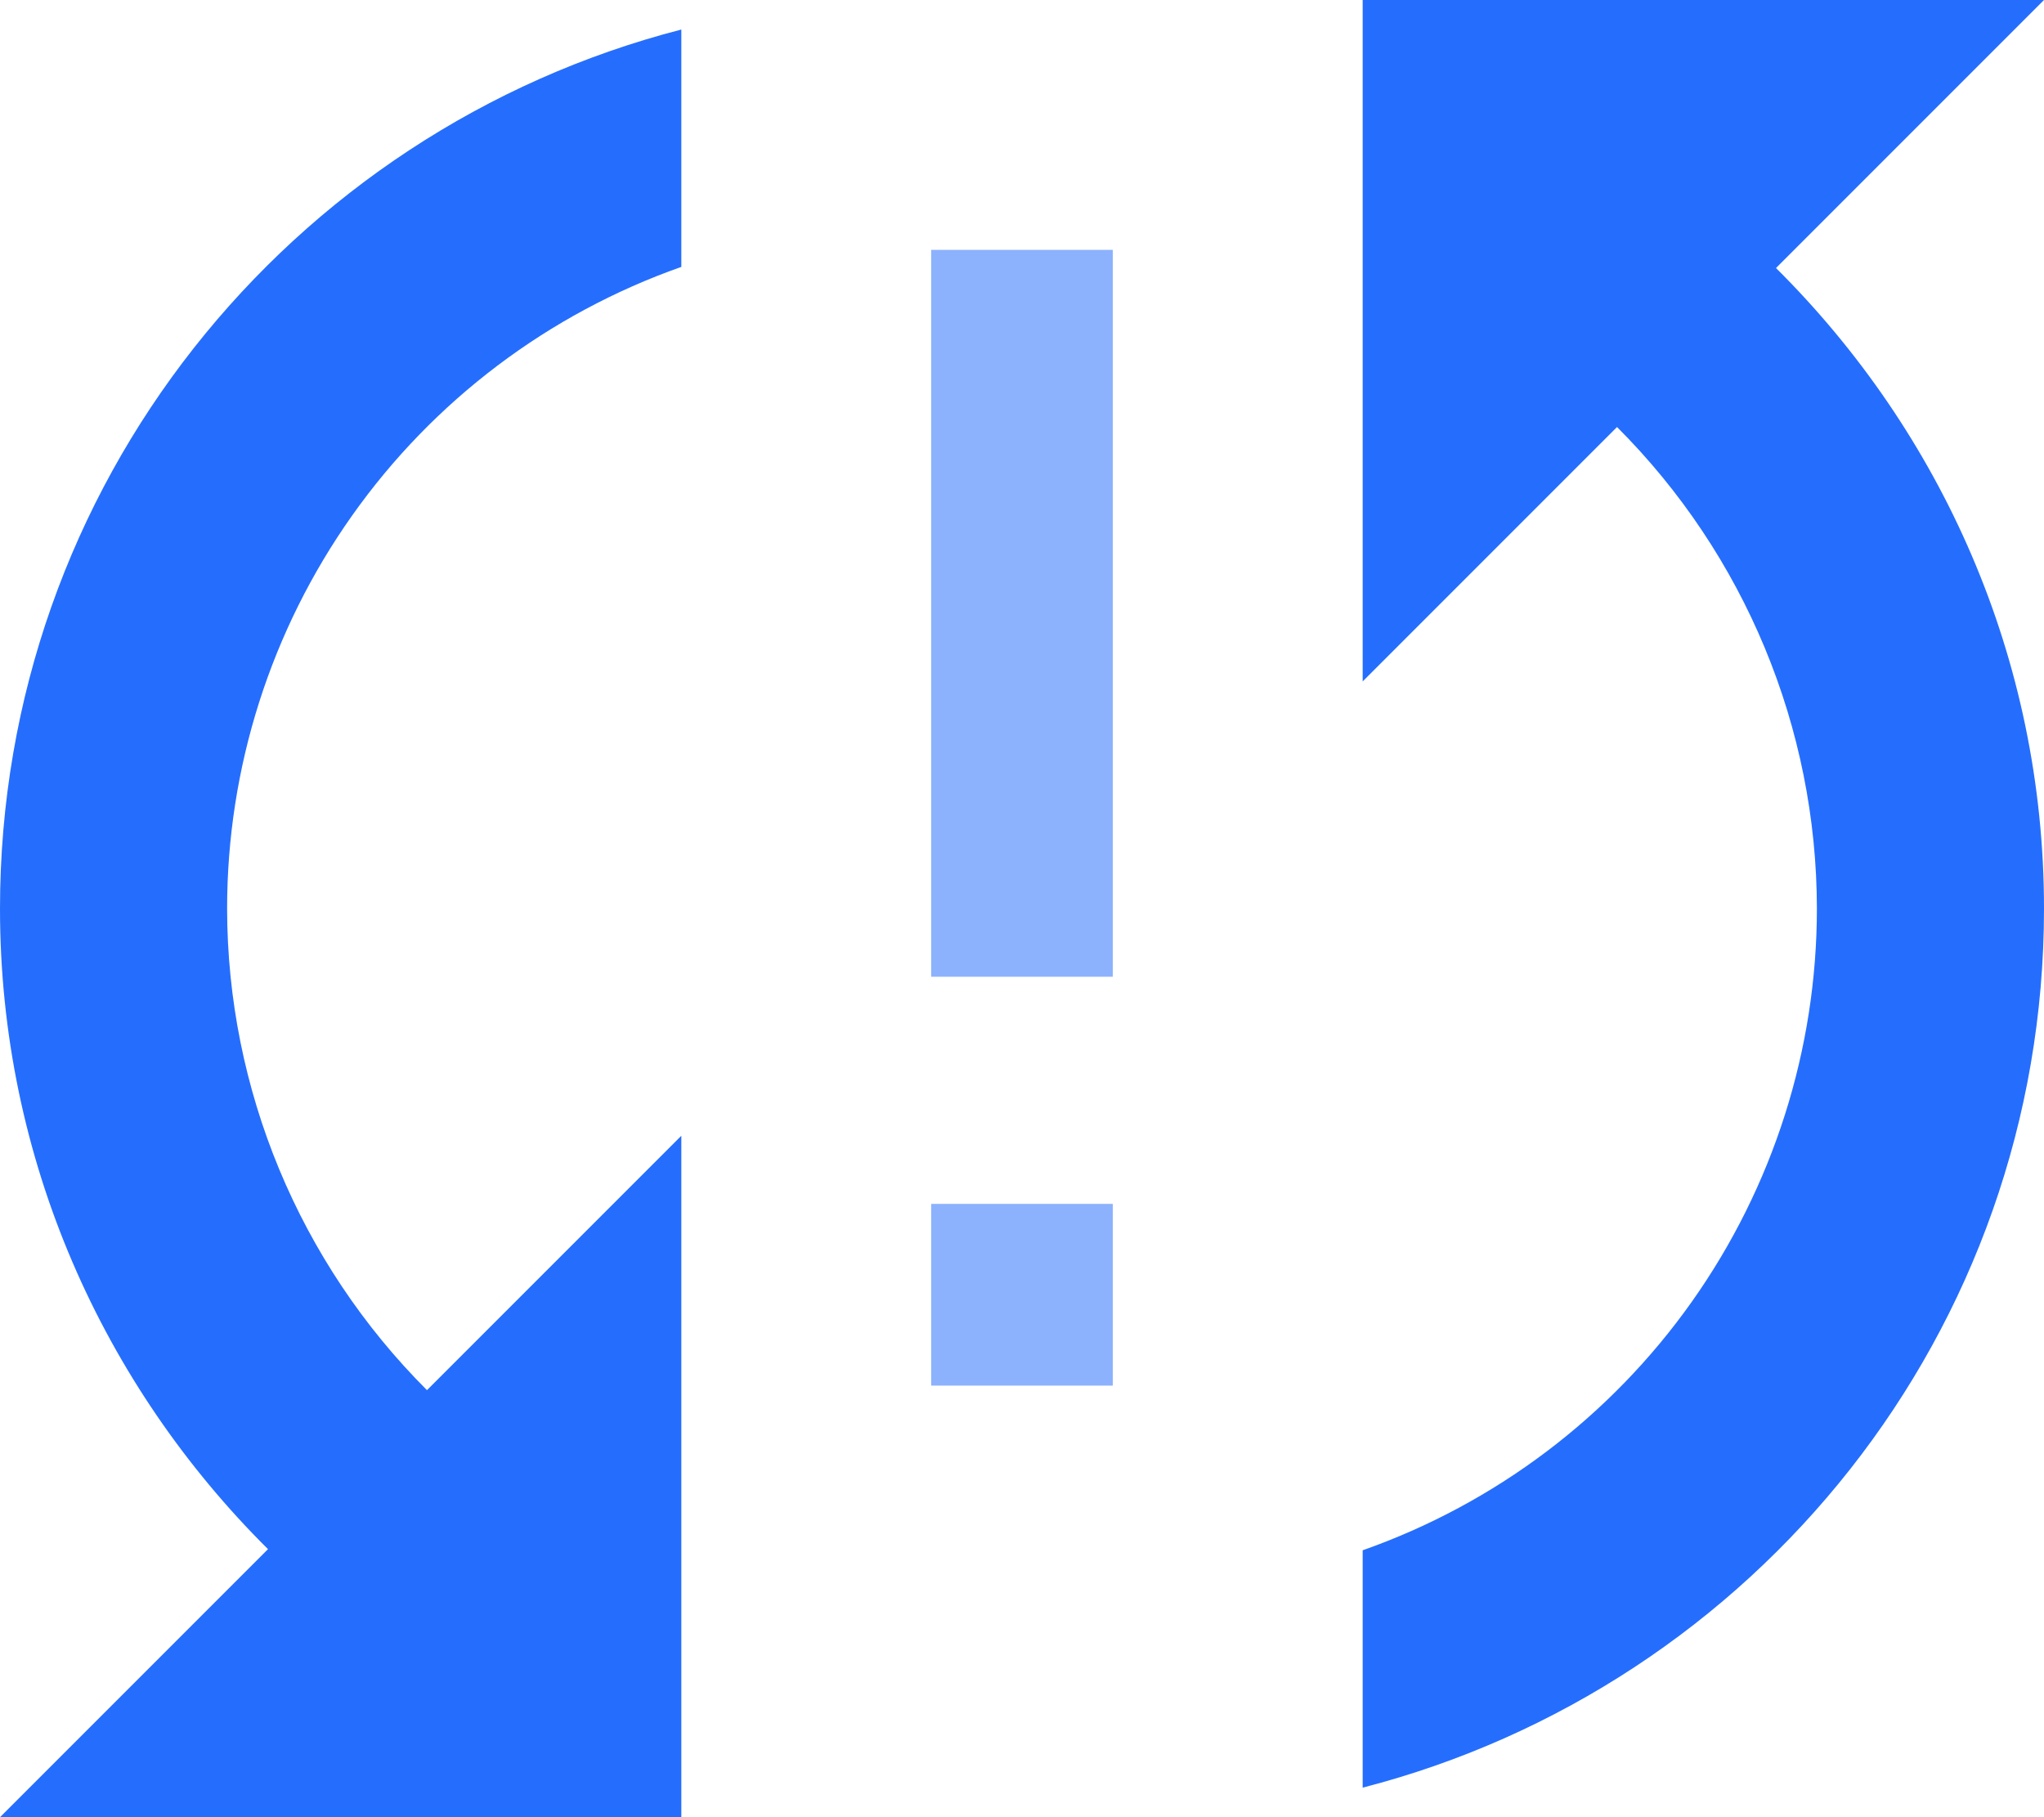
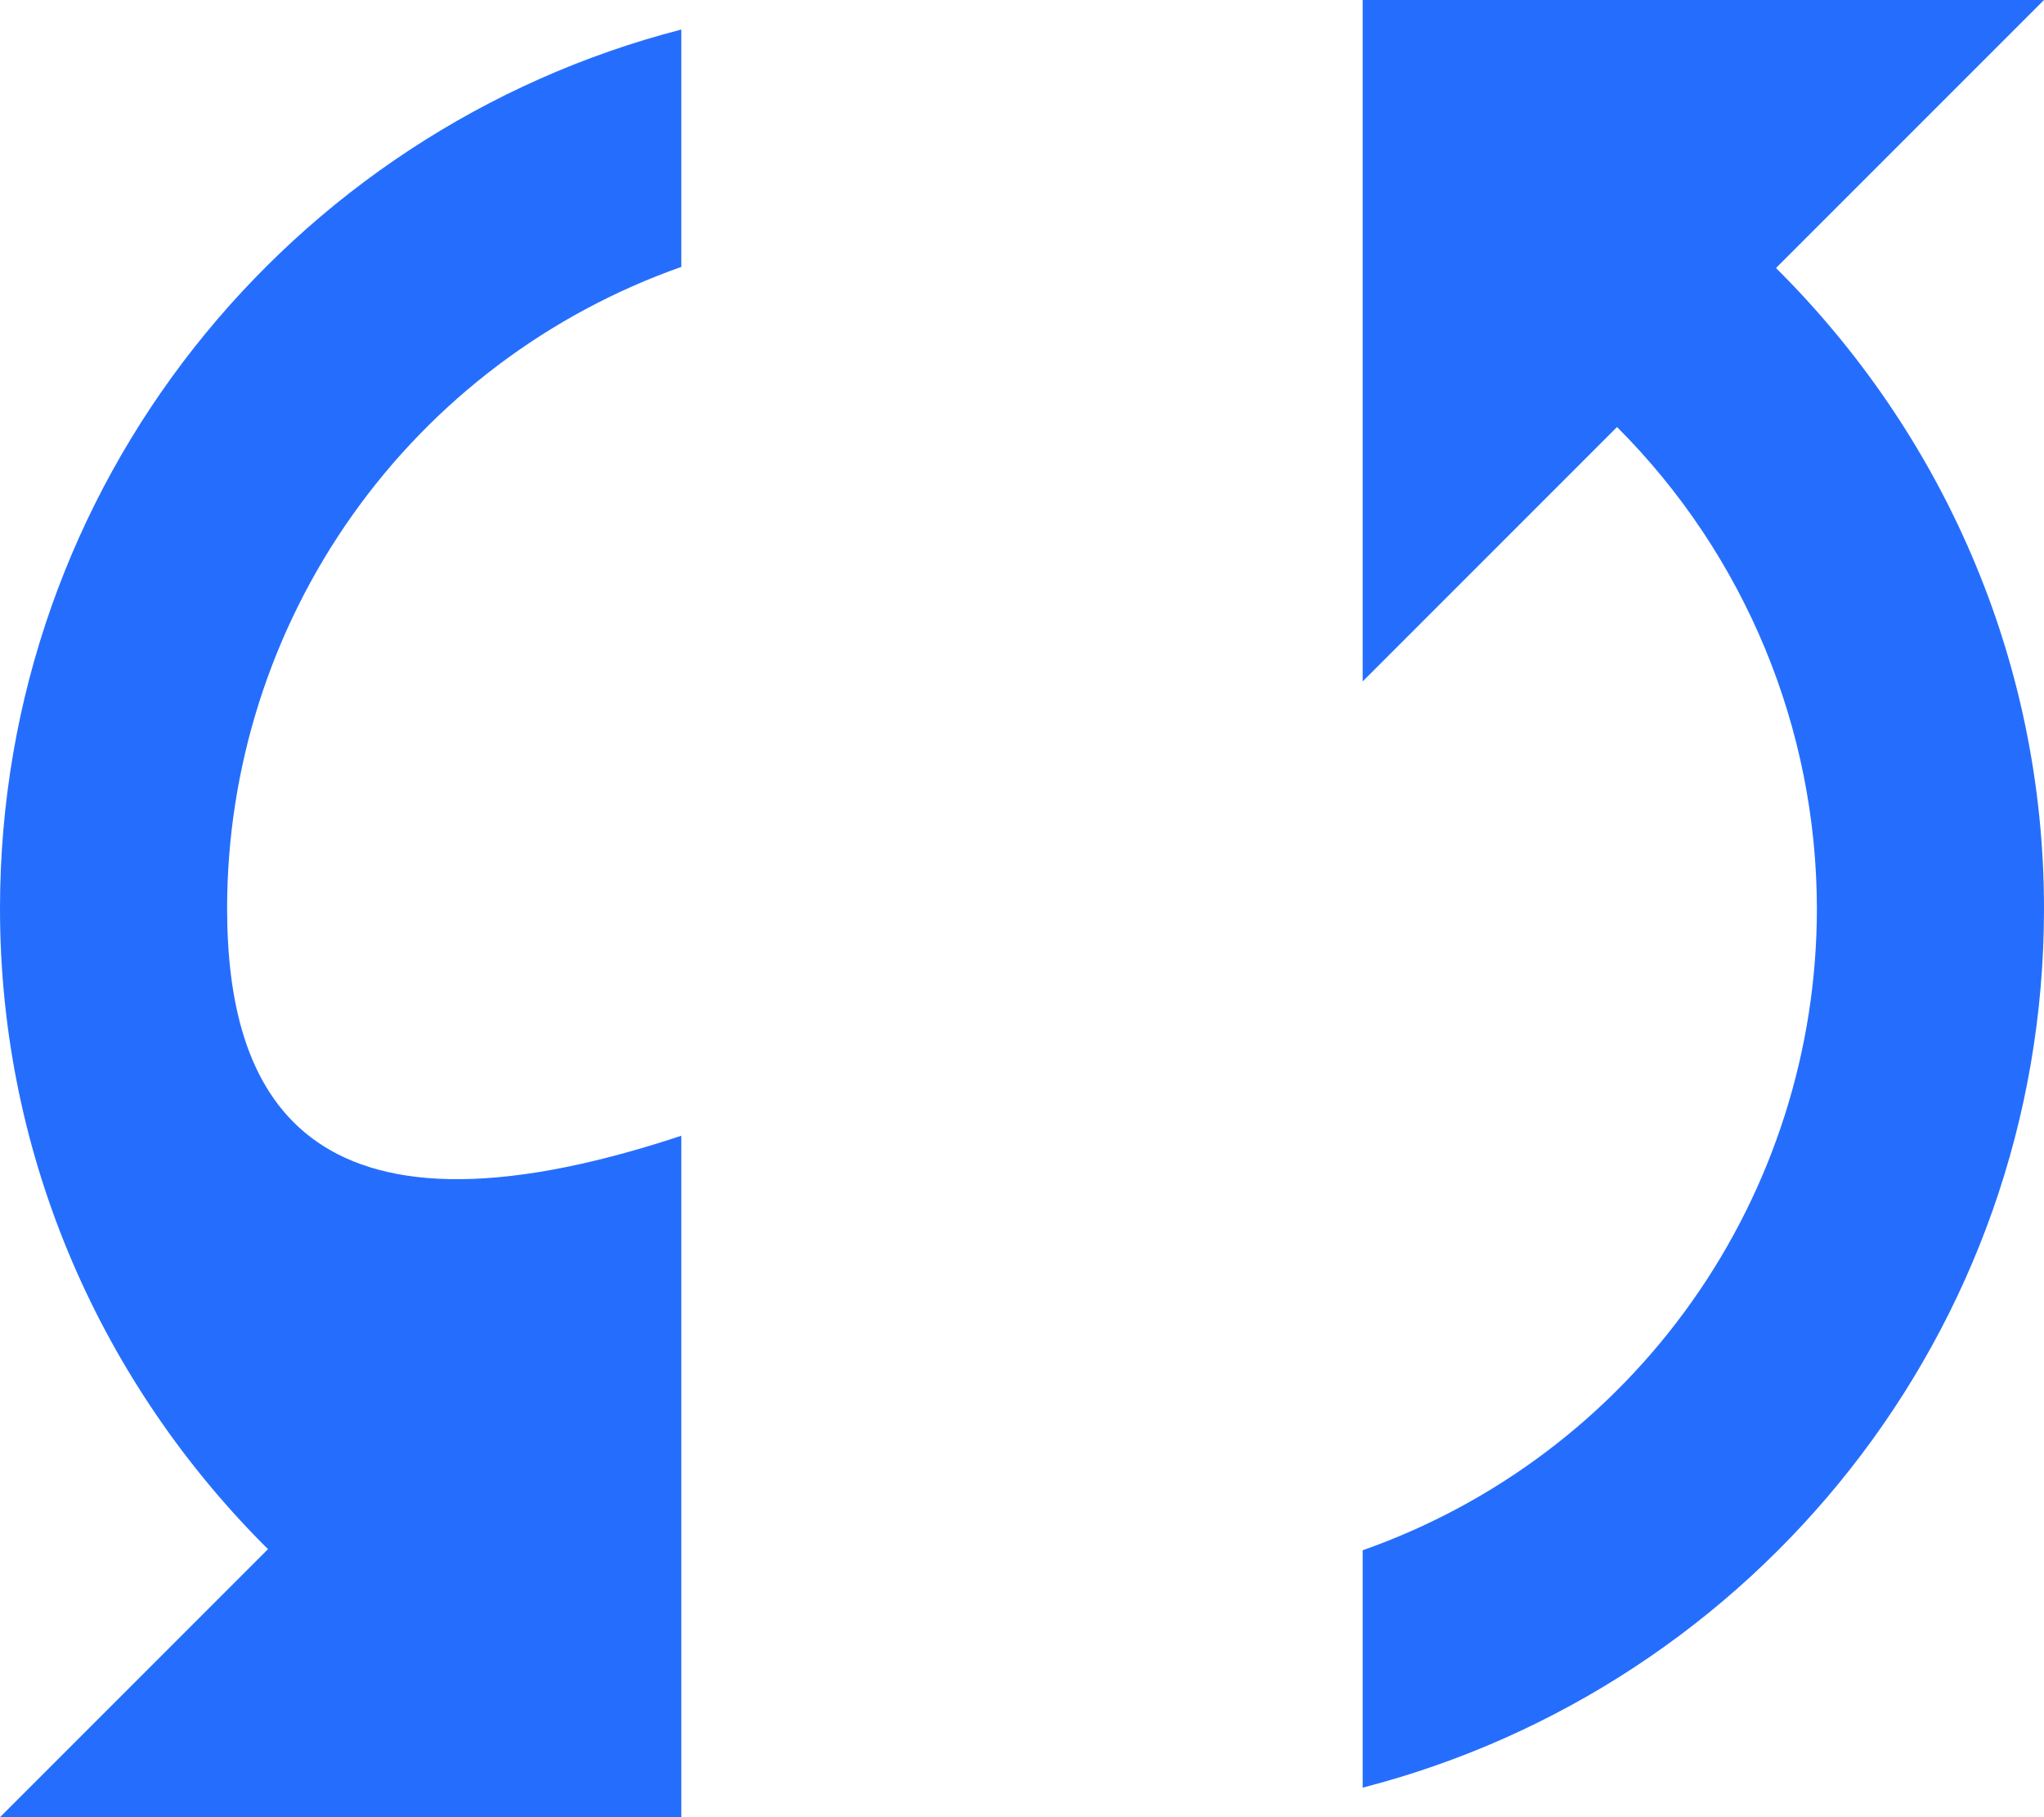
<svg xmlns="http://www.w3.org/2000/svg" width="45" height="40" viewBox="0 0 45 40" fill="none">
-   <path d="M0 20C0 25.525 2.275 30.5 5.9 34.1L0 40H15V25L9.4 30.6C6.587 27.789 5.004 23.977 5 20C5 16.9 5.962 13.877 7.753 11.347C9.544 8.817 12.076 6.905 15 5.875V0.65C6.375 2.875 0 10.675 0 20ZM45 3.05176e-05H30V15L35.6 9.4C38.413 12.211 39.996 16.023 40 20C40 23.1 39.038 26.123 37.247 28.653C35.456 31.183 32.924 33.095 30 34.125V39.35C38.625 37.125 45 29.325 45 20C45 14.475 42.725 9.5 39.1 5.9L45 3.05176e-05Z" fill="#256EFD" />
-   <path d="M22.5 5.5V21.5M22.5 26.5V30.5" stroke="#4482FD" stroke-opacity="0.61" stroke-width="4" />
+   <path d="M0 20C0 25.525 2.275 30.5 5.9 34.1L0 40H15V25C6.587 27.789 5.004 23.977 5 20C5 16.9 5.962 13.877 7.753 11.347C9.544 8.817 12.076 6.905 15 5.875V0.65C6.375 2.875 0 10.675 0 20ZM45 3.05176e-05H30V15L35.6 9.4C38.413 12.211 39.996 16.023 40 20C40 23.1 39.038 26.123 37.247 28.653C35.456 31.183 32.924 33.095 30 34.125V39.35C38.625 37.125 45 29.325 45 20C45 14.475 42.725 9.5 39.1 5.9L45 3.05176e-05Z" fill="#256EFD" />
</svg>